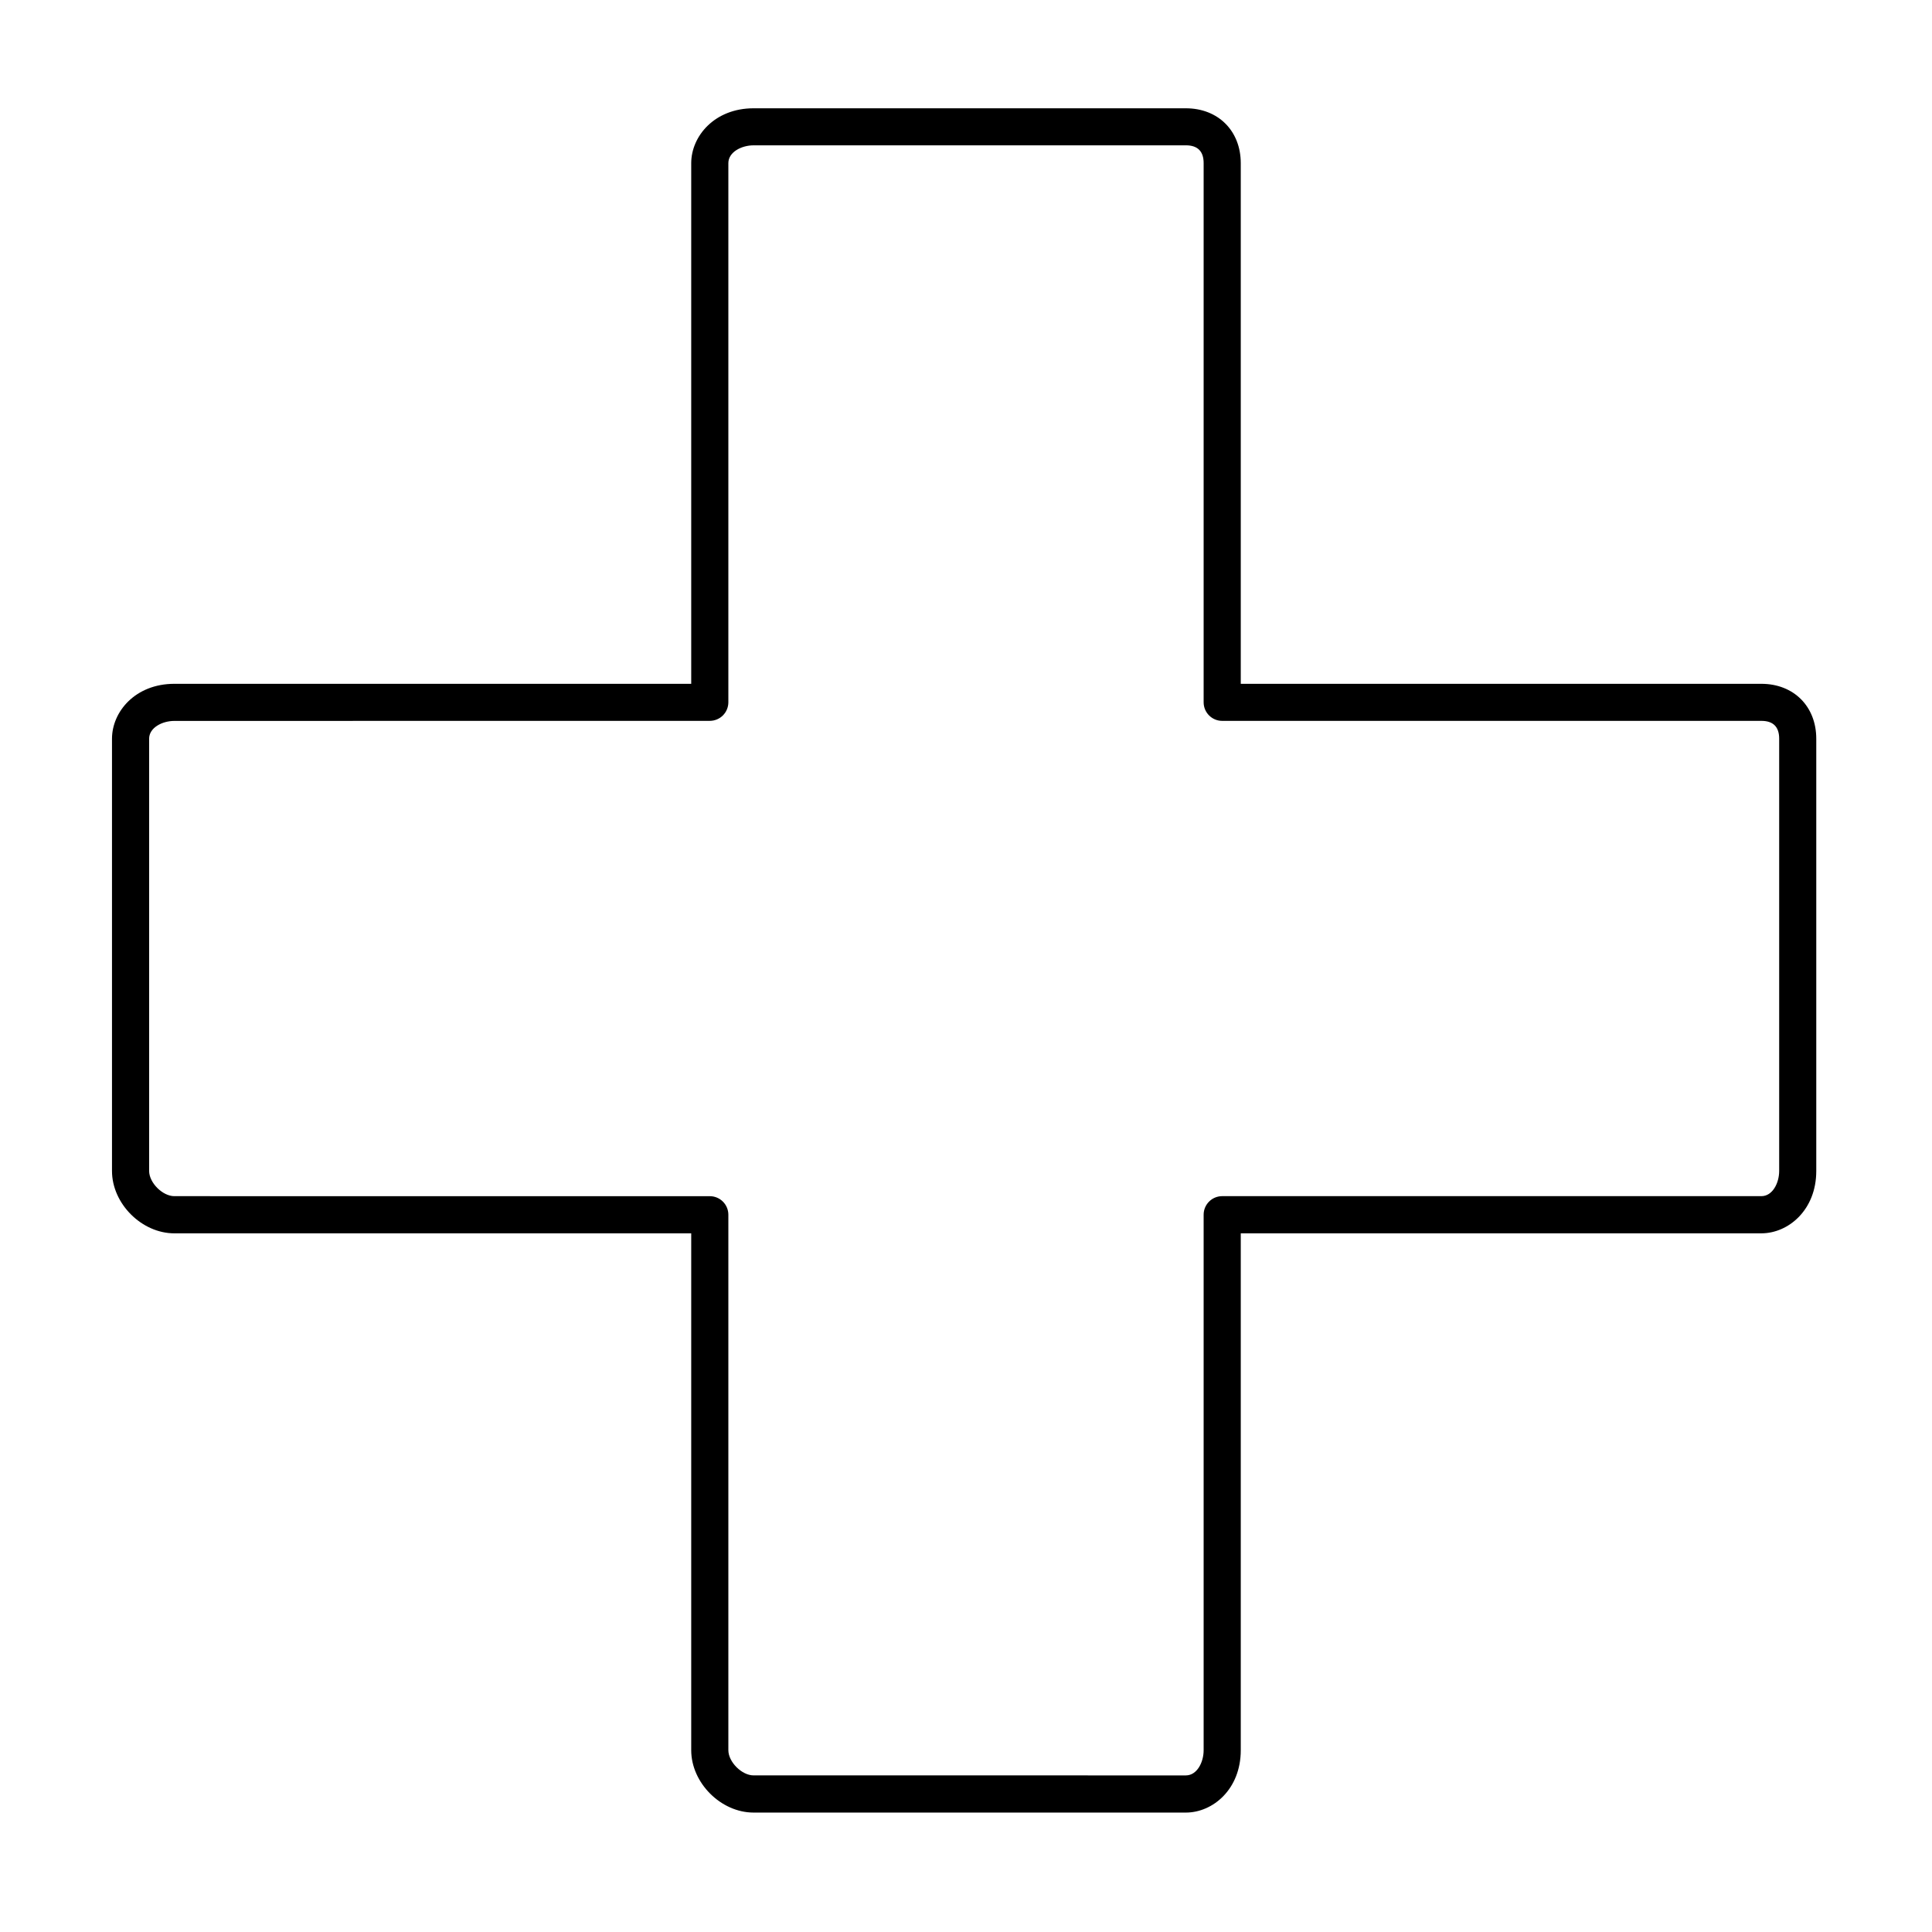
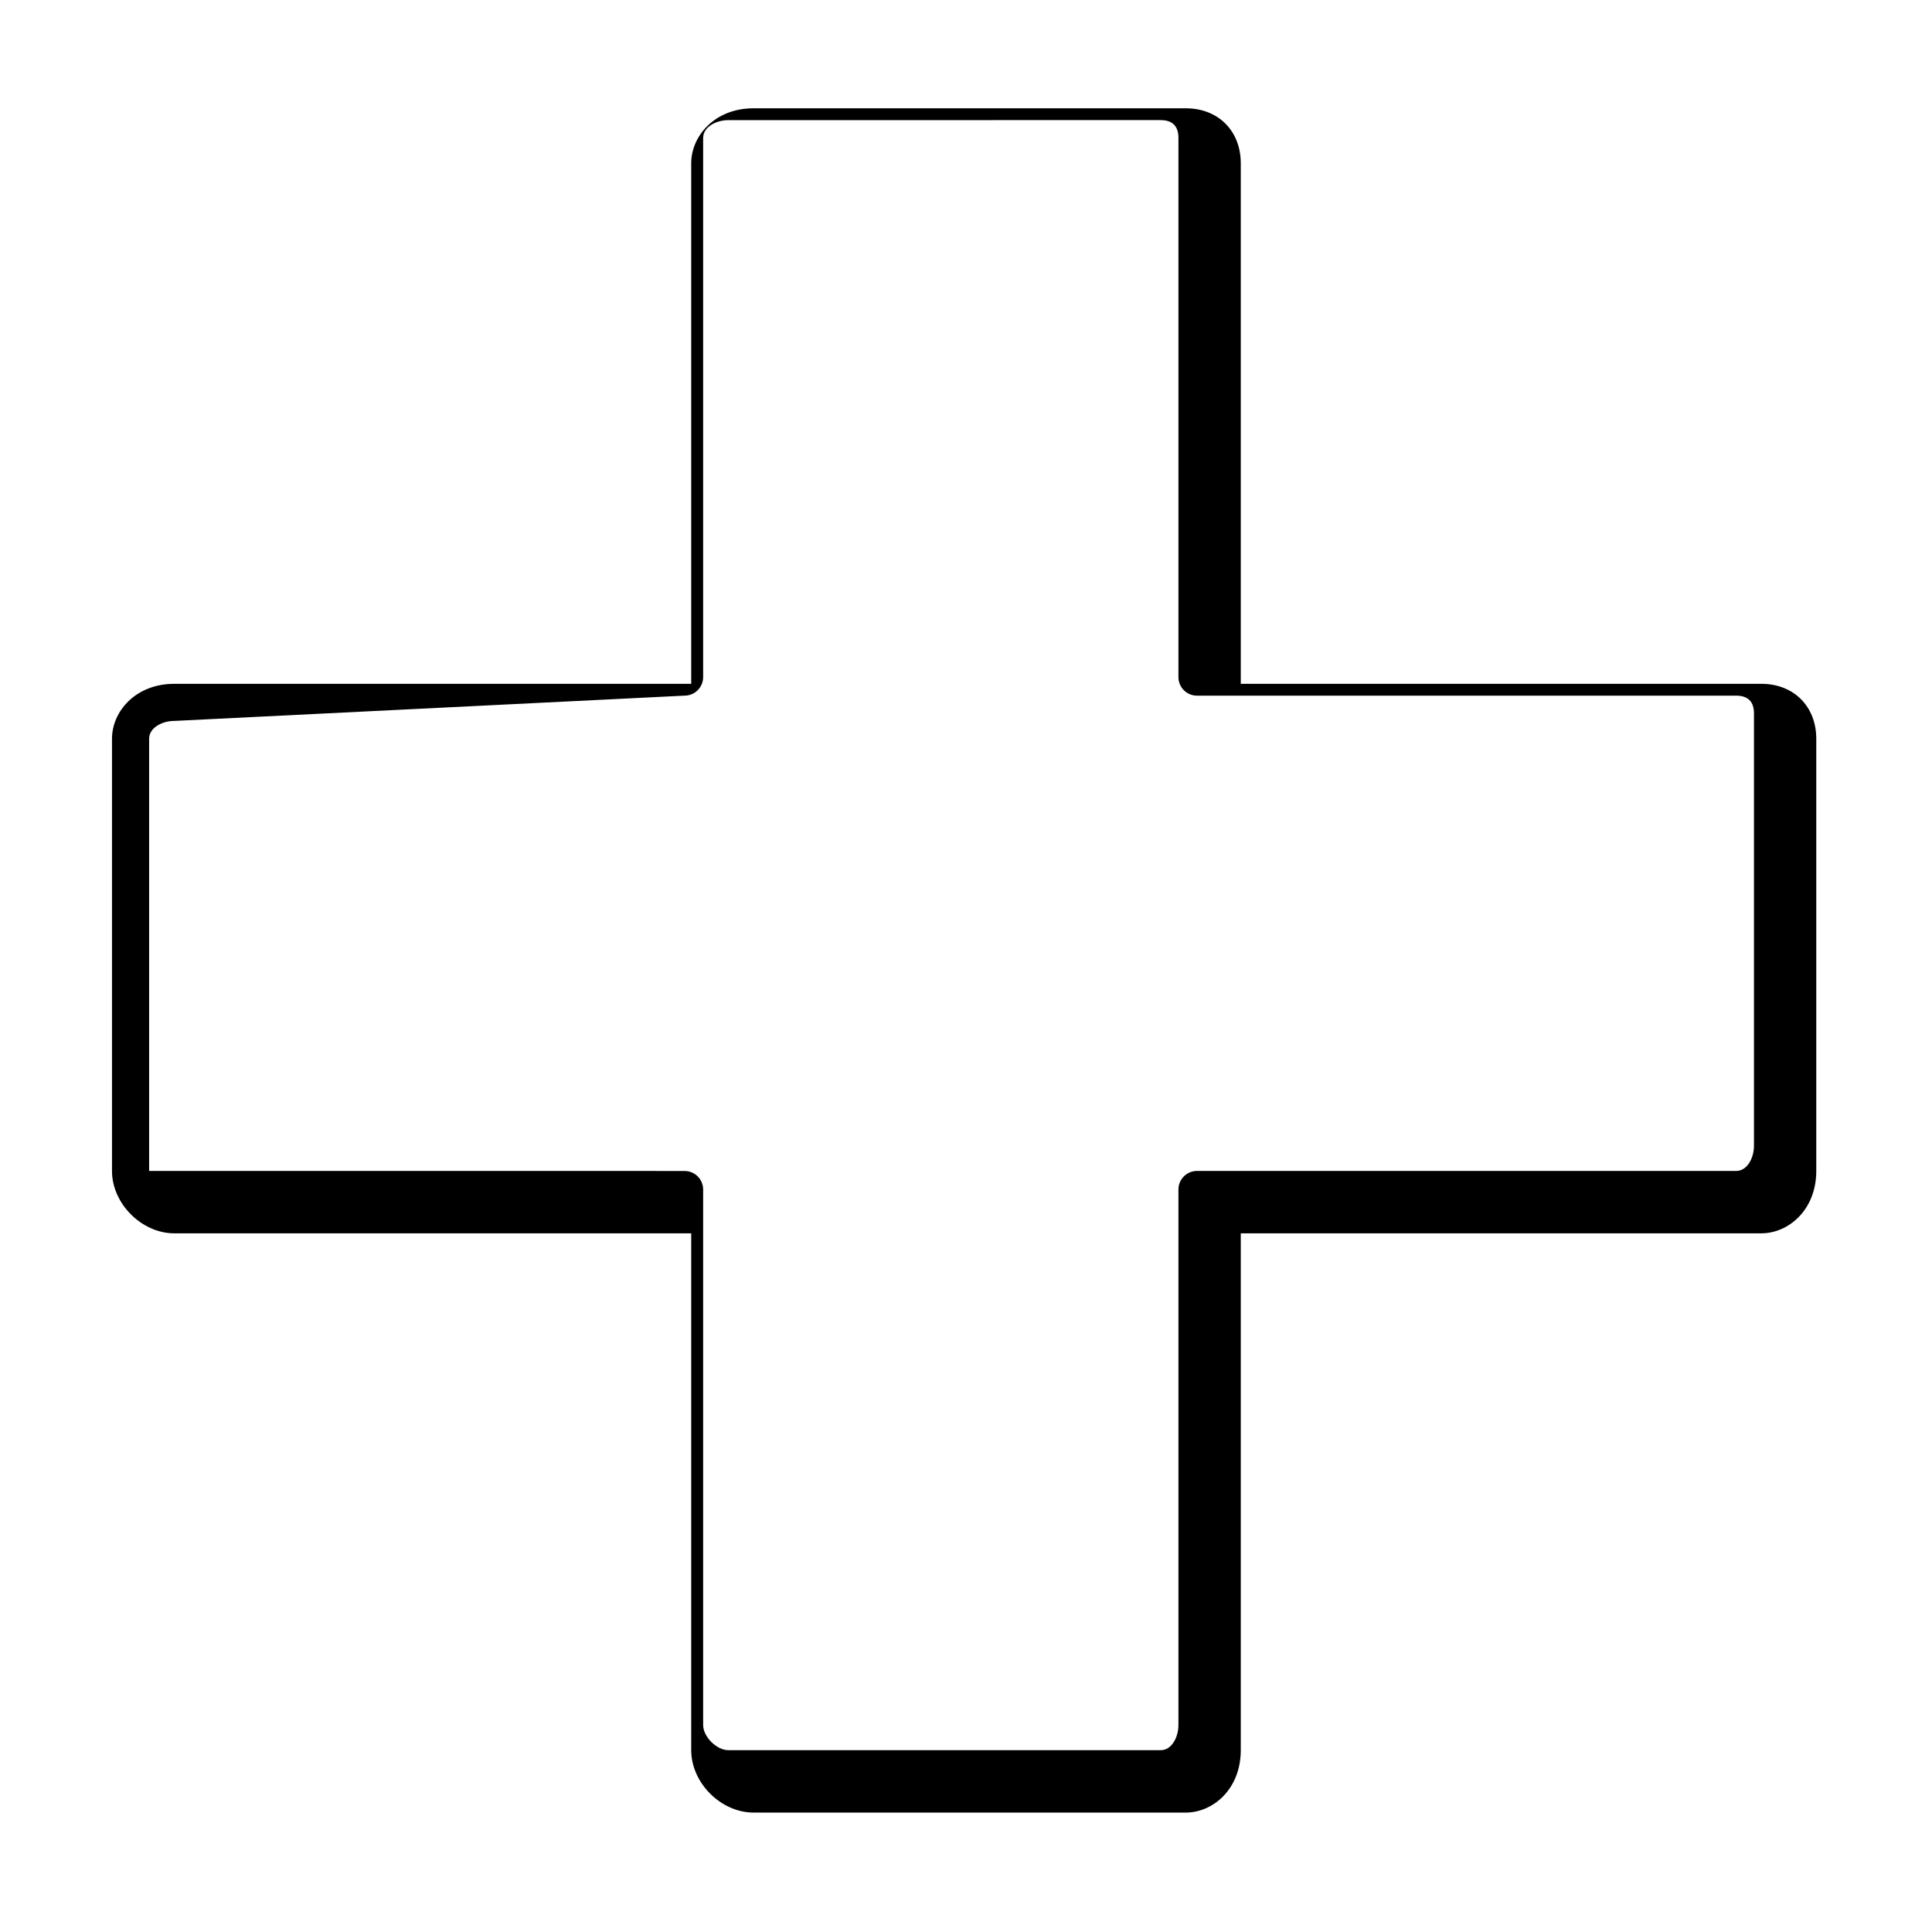
<svg xmlns="http://www.w3.org/2000/svg" fill="#000000" width="800px" height="800px" version="1.1" viewBox="144 144 512 512">
-   <path d="m458.26 624.35h-114.56c-8.648 0-16.52-7.871-16.52-16.523v-136.98h-136.98c-8.648 0-16.52-7.871-16.52-16.523v-114.55c0-7.156 6.176-14.555 16.52-14.555h136.98v-137.97c0-7.152 6.18-14.551 16.52-14.551h114.56c8.57 0 14.555 5.981 14.555 14.551v137.97h137.96c8.57 0 14.555 5.984 14.555 14.555v114.55c0 10.344-7.398 16.52-14.555 16.52l-137.96 0.004v136.98c0 10.344-7.402 16.523-14.555 16.523zm-268.06-289.3c-3.219 0-6.68 1.801-6.68 4.715v114.55c0 3.121 3.562 6.68 6.68 6.68l141.9 0.004c1.305 0 2.559 0.516 3.481 1.441 0.922 0.922 1.441 2.172 1.441 3.477v141.9c0 3.121 3.562 6.68 6.68 6.68l114.56 0.004c2.953 0 4.715-3.465 4.715-6.68v-141.91c0-2.715 2.199-4.918 4.918-4.918h142.89c2.953 0 4.715-3.465 4.715-6.68v-114.56c0-3.129-1.586-4.715-4.715-4.715h-142.89c-2.719 0-4.918-2.203-4.918-4.922v-142.89c0-3.129-1.586-4.715-4.715-4.715l-114.56 0.004c-3.219 0-6.68 1.801-6.68 4.715v142.88c0 1.305-0.52 2.559-1.441 3.481s-2.176 1.441-3.481 1.441z" />
+   <path d="m458.26 624.35h-114.56c-8.648 0-16.52-7.871-16.52-16.523v-136.98h-136.98c-8.648 0-16.52-7.871-16.52-16.523v-114.55c0-7.156 6.176-14.555 16.52-14.555h136.98v-137.97c0-7.152 6.18-14.551 16.52-14.551h114.56c8.57 0 14.555 5.981 14.555 14.551v137.97h137.96c8.57 0 14.555 5.984 14.555 14.555v114.55c0 10.344-7.398 16.52-14.555 16.52l-137.96 0.004v136.98c0 10.344-7.402 16.523-14.555 16.523zm-268.06-289.3c-3.219 0-6.68 1.801-6.68 4.715v114.55l141.9 0.004c1.305 0 2.559 0.516 3.481 1.441 0.922 0.922 1.441 2.172 1.441 3.477v141.9c0 3.121 3.562 6.68 6.68 6.68l114.56 0.004c2.953 0 4.715-3.465 4.715-6.68v-141.91c0-2.715 2.199-4.918 4.918-4.918h142.89c2.953 0 4.715-3.465 4.715-6.68v-114.56c0-3.129-1.586-4.715-4.715-4.715h-142.89c-2.719 0-4.918-2.203-4.918-4.922v-142.89c0-3.129-1.586-4.715-4.715-4.715l-114.56 0.004c-3.219 0-6.68 1.801-6.68 4.715v142.88c0 1.305-0.52 2.559-1.441 3.481s-2.176 1.441-3.481 1.441z" />
</svg>